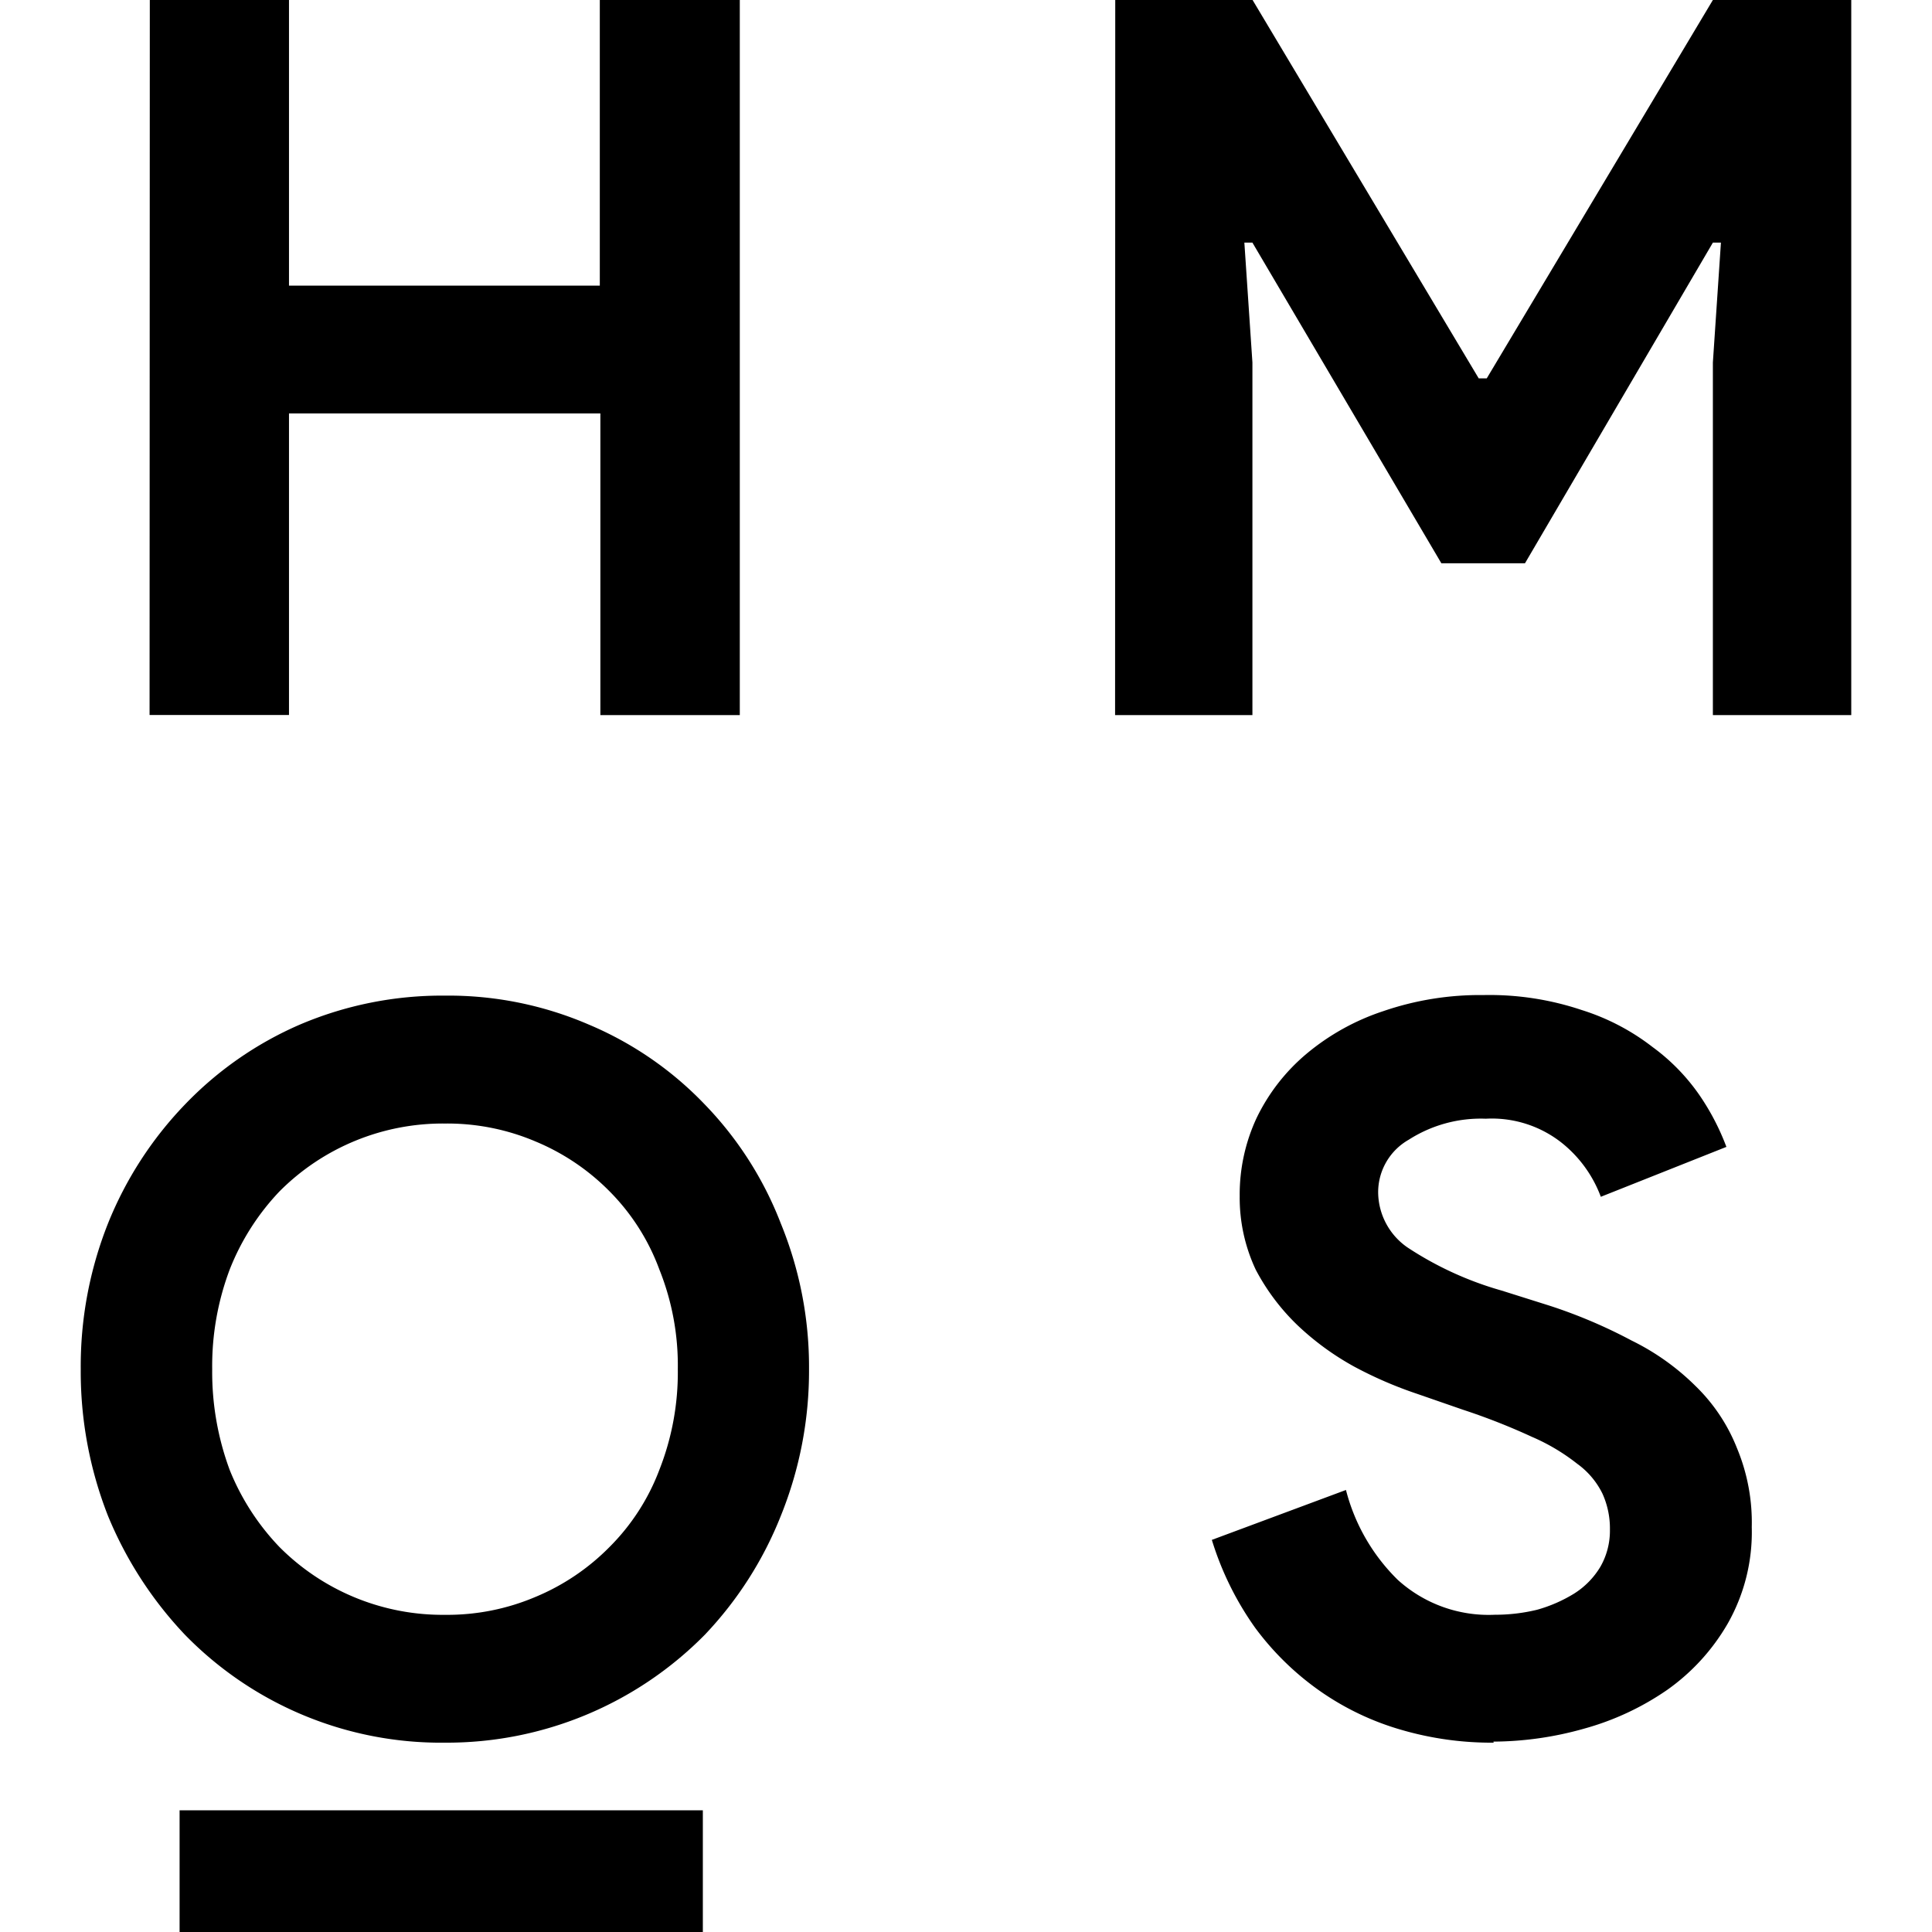
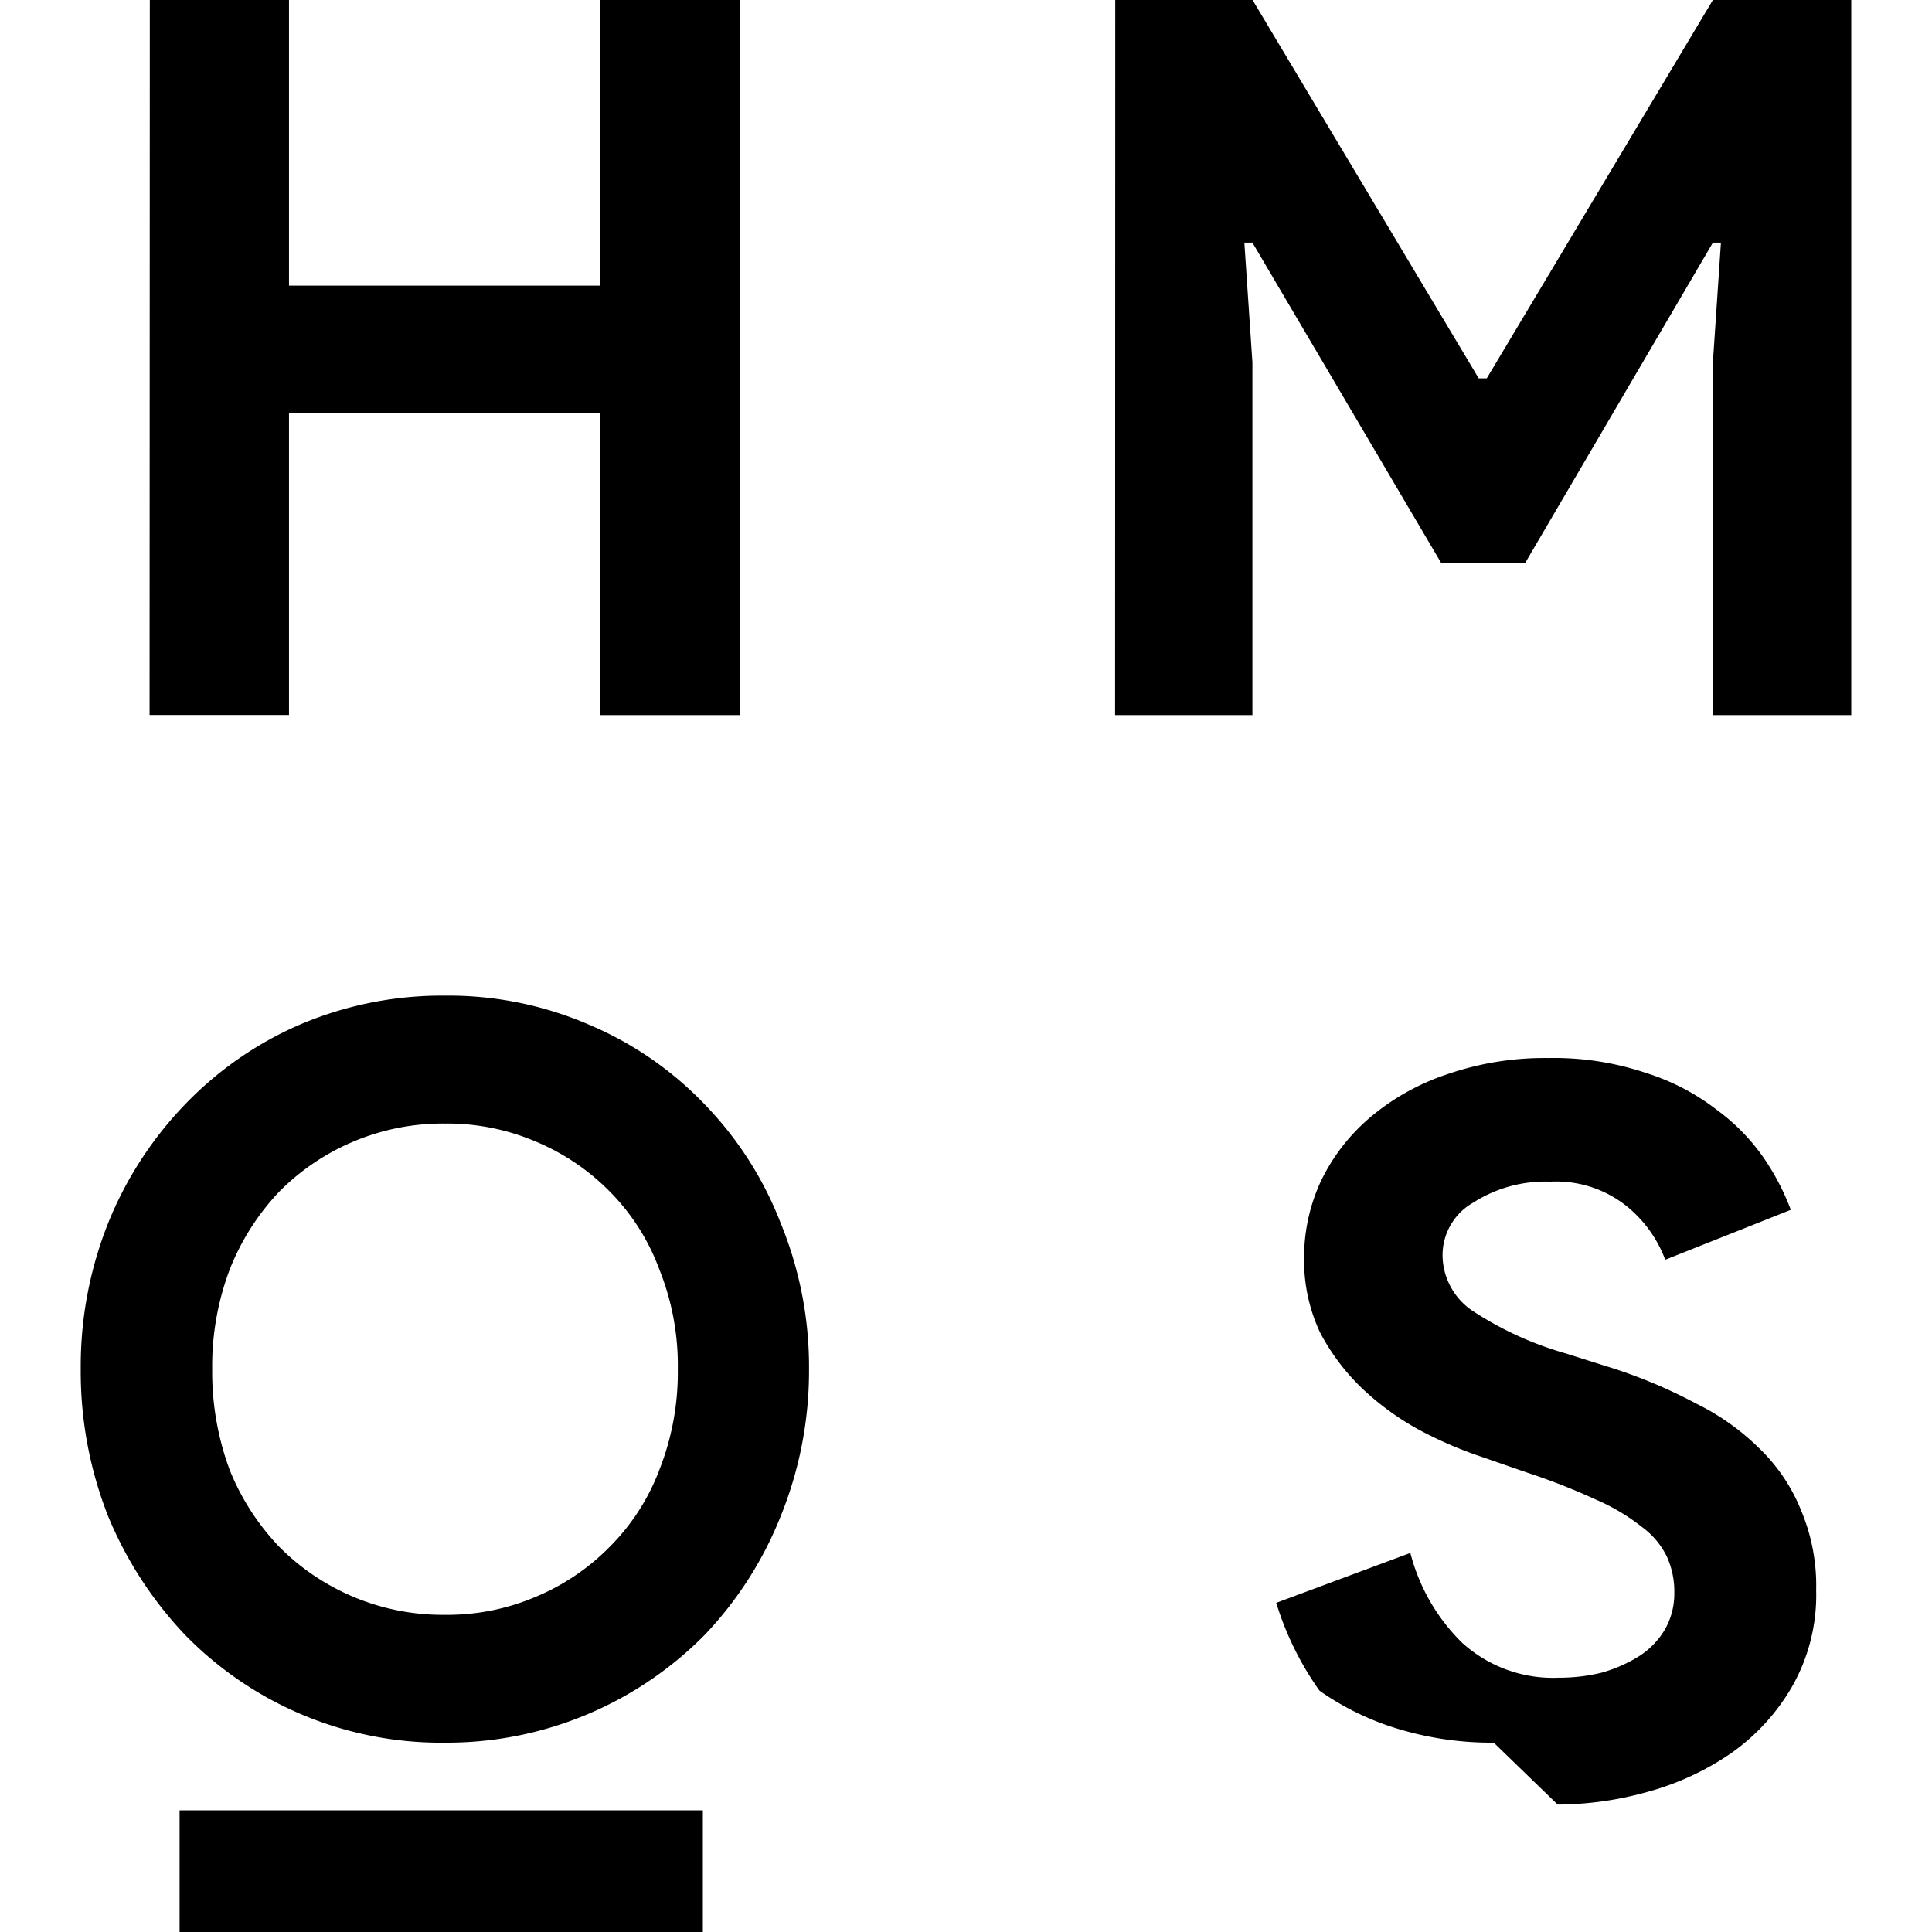
<svg xmlns="http://www.w3.org/2000/svg" width="800" height="800" viewBox="0 0 24 24">
-   <path fill="currentColor" d="M1.861 0H3.59v3.548h3.861V0H9.19v8.883H7.458V5.136H3.59v3.746H1.858Zm11.993 0h1.706l2.809 4.7h.1L21.278 0h1.719v8.883h-1.719v-4.38l.1-1.489h-.1l-2.334 3.983h-1.039l-2.347-3.983h-.1l.1 1.489v4.38h-1.706Zm4.702 21.648a4 4 0 0 1-1.154-.161a3.4 3.4 0 0 1-1.01-.484a3.5 3.5 0 0 1-.8-.782a3.8 3.8 0 0 1-.538-1.092l1.666-.62a2.4 2.4 0 0 0 .643 1.116a1.68 1.68 0 0 0 1.207.434a2.2 2.2 0 0 0 .524-.062a1.8 1.8 0 0 0 .459-.2a1 1 0 0 0 .328-.335a.9.9 0 0 0 .118-.459a1.05 1.05 0 0 0-.092-.447a1 1 0 0 0-.315-.373a2.5 2.5 0 0 0-.564-.335a8 8 0 0 0-.852-.335l-.577-.2a5 5 0 0 1-.774-.335a3.4 3.4 0 0 1-.7-.509a2.7 2.7 0 0 1-.525-.695a2.1 2.1 0 0 1-.2-.918a2.25 2.25 0 0 1 .21-.968a2.4 2.4 0 0 1 .616-.794a2.9 2.9 0 0 1 .957-.533a3.7 3.7 0 0 1 1.246-.2a3.6 3.6 0 0 1 1.22.186a2.8 2.8 0 0 1 .879.459a2.5 2.5 0 0 1 .59.608a3 3 0 0 1 .328.633l-1.56.62a1.55 1.55 0 0 0-.485-.67a1.4 1.4 0 0 0-.944-.3a1.66 1.66 0 0 0-.957.261a.75.75 0 0 0-.38.658a.84.84 0 0 0 .367.682a4.2 4.2 0 0 0 1.167.534l.59.186a6.3 6.3 0 0 1 1.023.434a3 3 0 0 1 .8.57a2.2 2.2 0 0 1 .511.769a2.4 2.4 0 0 1 .183.98a2.3 2.3 0 0 1-.3 1.2a2.6 2.6 0 0 1-.747.819a3.4 3.4 0 0 1-1.036.484a4.2 4.2 0 0 1-1.128.161Zm-13.028 0a4.44 4.44 0 0 1-3.23-1.34a4.8 4.8 0 0 1-.956-1.476a4.9 4.9 0 0 1-.339-1.824a4.8 4.8 0 0 1 .339-1.811a4.6 4.6 0 0 1 .956-1.477a4.4 4.4 0 0 1 1.427-.992a4.5 4.5 0 0 1 1.8-.36a4.4 4.4 0 0 1 1.79.36a4.3 4.3 0 0 1 1.44.992a4.4 4.4 0 0 1 .944 1.477a4.7 4.7 0 0 1 .351 1.811a4.8 4.8 0 0 1-.351 1.824a4.6 4.6 0 0 1-.944 1.476a4.5 4.5 0 0 1-3.23 1.34Zm0-1.588a2.8 2.8 0 0 0 1.125-.223a2.8 2.8 0 0 0 .92-.621a2.7 2.7 0 0 0 .617-.955a3.3 3.3 0 0 0 .23-1.253a3.2 3.2 0 0 0-.23-1.24a2.7 2.7 0 0 0-.617-.968a2.8 2.8 0 0 0-.92-.62a2.8 2.8 0 0 0-1.125-.223a2.86 2.86 0 0 0-2.057.844a3 3 0 0 0-.617.968a3.4 3.4 0 0 0-.218 1.24a3.5 3.5 0 0 0 .218 1.253a3 3 0 0 0 .617.955a2.86 2.86 0 0 0 2.057.843m-3.297 2.428h6.5V24h-6.5Z" />
+   <path fill="currentColor" d="M1.861 0H3.59v3.548h3.861V0H9.19v8.883H7.458V5.136H3.59v3.746H1.858Zm11.993 0h1.706l2.809 4.7h.1L21.278 0h1.719v8.883h-1.719v-4.38l.1-1.489h-.1l-2.334 3.983h-1.039l-2.347-3.983h-.1l.1 1.489v4.38h-1.706Zm4.702 21.648a4 4 0 0 1-1.154-.161a3.4 3.4 0 0 1-1.01-.484a3.8 3.8 0 0 1-.538-1.092l1.666-.62a2.4 2.4 0 0 0 .643 1.116a1.68 1.68 0 0 0 1.207.434a2.2 2.2 0 0 0 .524-.062a1.8 1.8 0 0 0 .459-.2a1 1 0 0 0 .328-.335a.9.9 0 0 0 .118-.459a1.05 1.05 0 0 0-.092-.447a1 1 0 0 0-.315-.373a2.5 2.5 0 0 0-.564-.335a8 8 0 0 0-.852-.335l-.577-.2a5 5 0 0 1-.774-.335a3.4 3.4 0 0 1-.7-.509a2.7 2.7 0 0 1-.525-.695a2.1 2.1 0 0 1-.2-.918a2.25 2.25 0 0 1 .21-.968a2.4 2.4 0 0 1 .616-.794a2.9 2.9 0 0 1 .957-.533a3.7 3.7 0 0 1 1.246-.2a3.6 3.6 0 0 1 1.22.186a2.8 2.8 0 0 1 .879.459a2.5 2.5 0 0 1 .59.608a3 3 0 0 1 .328.633l-1.56.62a1.55 1.55 0 0 0-.485-.67a1.4 1.4 0 0 0-.944-.3a1.66 1.66 0 0 0-.957.261a.75.75 0 0 0-.38.658a.84.84 0 0 0 .367.682a4.2 4.2 0 0 0 1.167.534l.59.186a6.3 6.3 0 0 1 1.023.434a3 3 0 0 1 .8.57a2.2 2.2 0 0 1 .511.769a2.4 2.4 0 0 1 .183.98a2.3 2.3 0 0 1-.3 1.2a2.6 2.6 0 0 1-.747.819a3.4 3.4 0 0 1-1.036.484a4.2 4.2 0 0 1-1.128.161Zm-13.028 0a4.44 4.44 0 0 1-3.23-1.34a4.8 4.8 0 0 1-.956-1.476a4.9 4.9 0 0 1-.339-1.824a4.8 4.8 0 0 1 .339-1.811a4.6 4.6 0 0 1 .956-1.477a4.4 4.4 0 0 1 1.427-.992a4.5 4.5 0 0 1 1.8-.36a4.4 4.4 0 0 1 1.79.36a4.3 4.3 0 0 1 1.44.992a4.4 4.4 0 0 1 .944 1.477a4.7 4.7 0 0 1 .351 1.811a4.8 4.8 0 0 1-.351 1.824a4.6 4.6 0 0 1-.944 1.476a4.5 4.5 0 0 1-3.23 1.34Zm0-1.588a2.8 2.8 0 0 0 1.125-.223a2.8 2.8 0 0 0 .92-.621a2.7 2.7 0 0 0 .617-.955a3.3 3.3 0 0 0 .23-1.253a3.2 3.2 0 0 0-.23-1.24a2.7 2.7 0 0 0-.617-.968a2.8 2.8 0 0 0-.92-.62a2.8 2.8 0 0 0-1.125-.223a2.86 2.86 0 0 0-2.057.844a3 3 0 0 0-.617.968a3.4 3.4 0 0 0-.218 1.24a3.5 3.5 0 0 0 .218 1.253a3 3 0 0 0 .617.955a2.86 2.86 0 0 0 2.057.843m-3.297 2.428h6.5V24h-6.5Z" />
</svg>